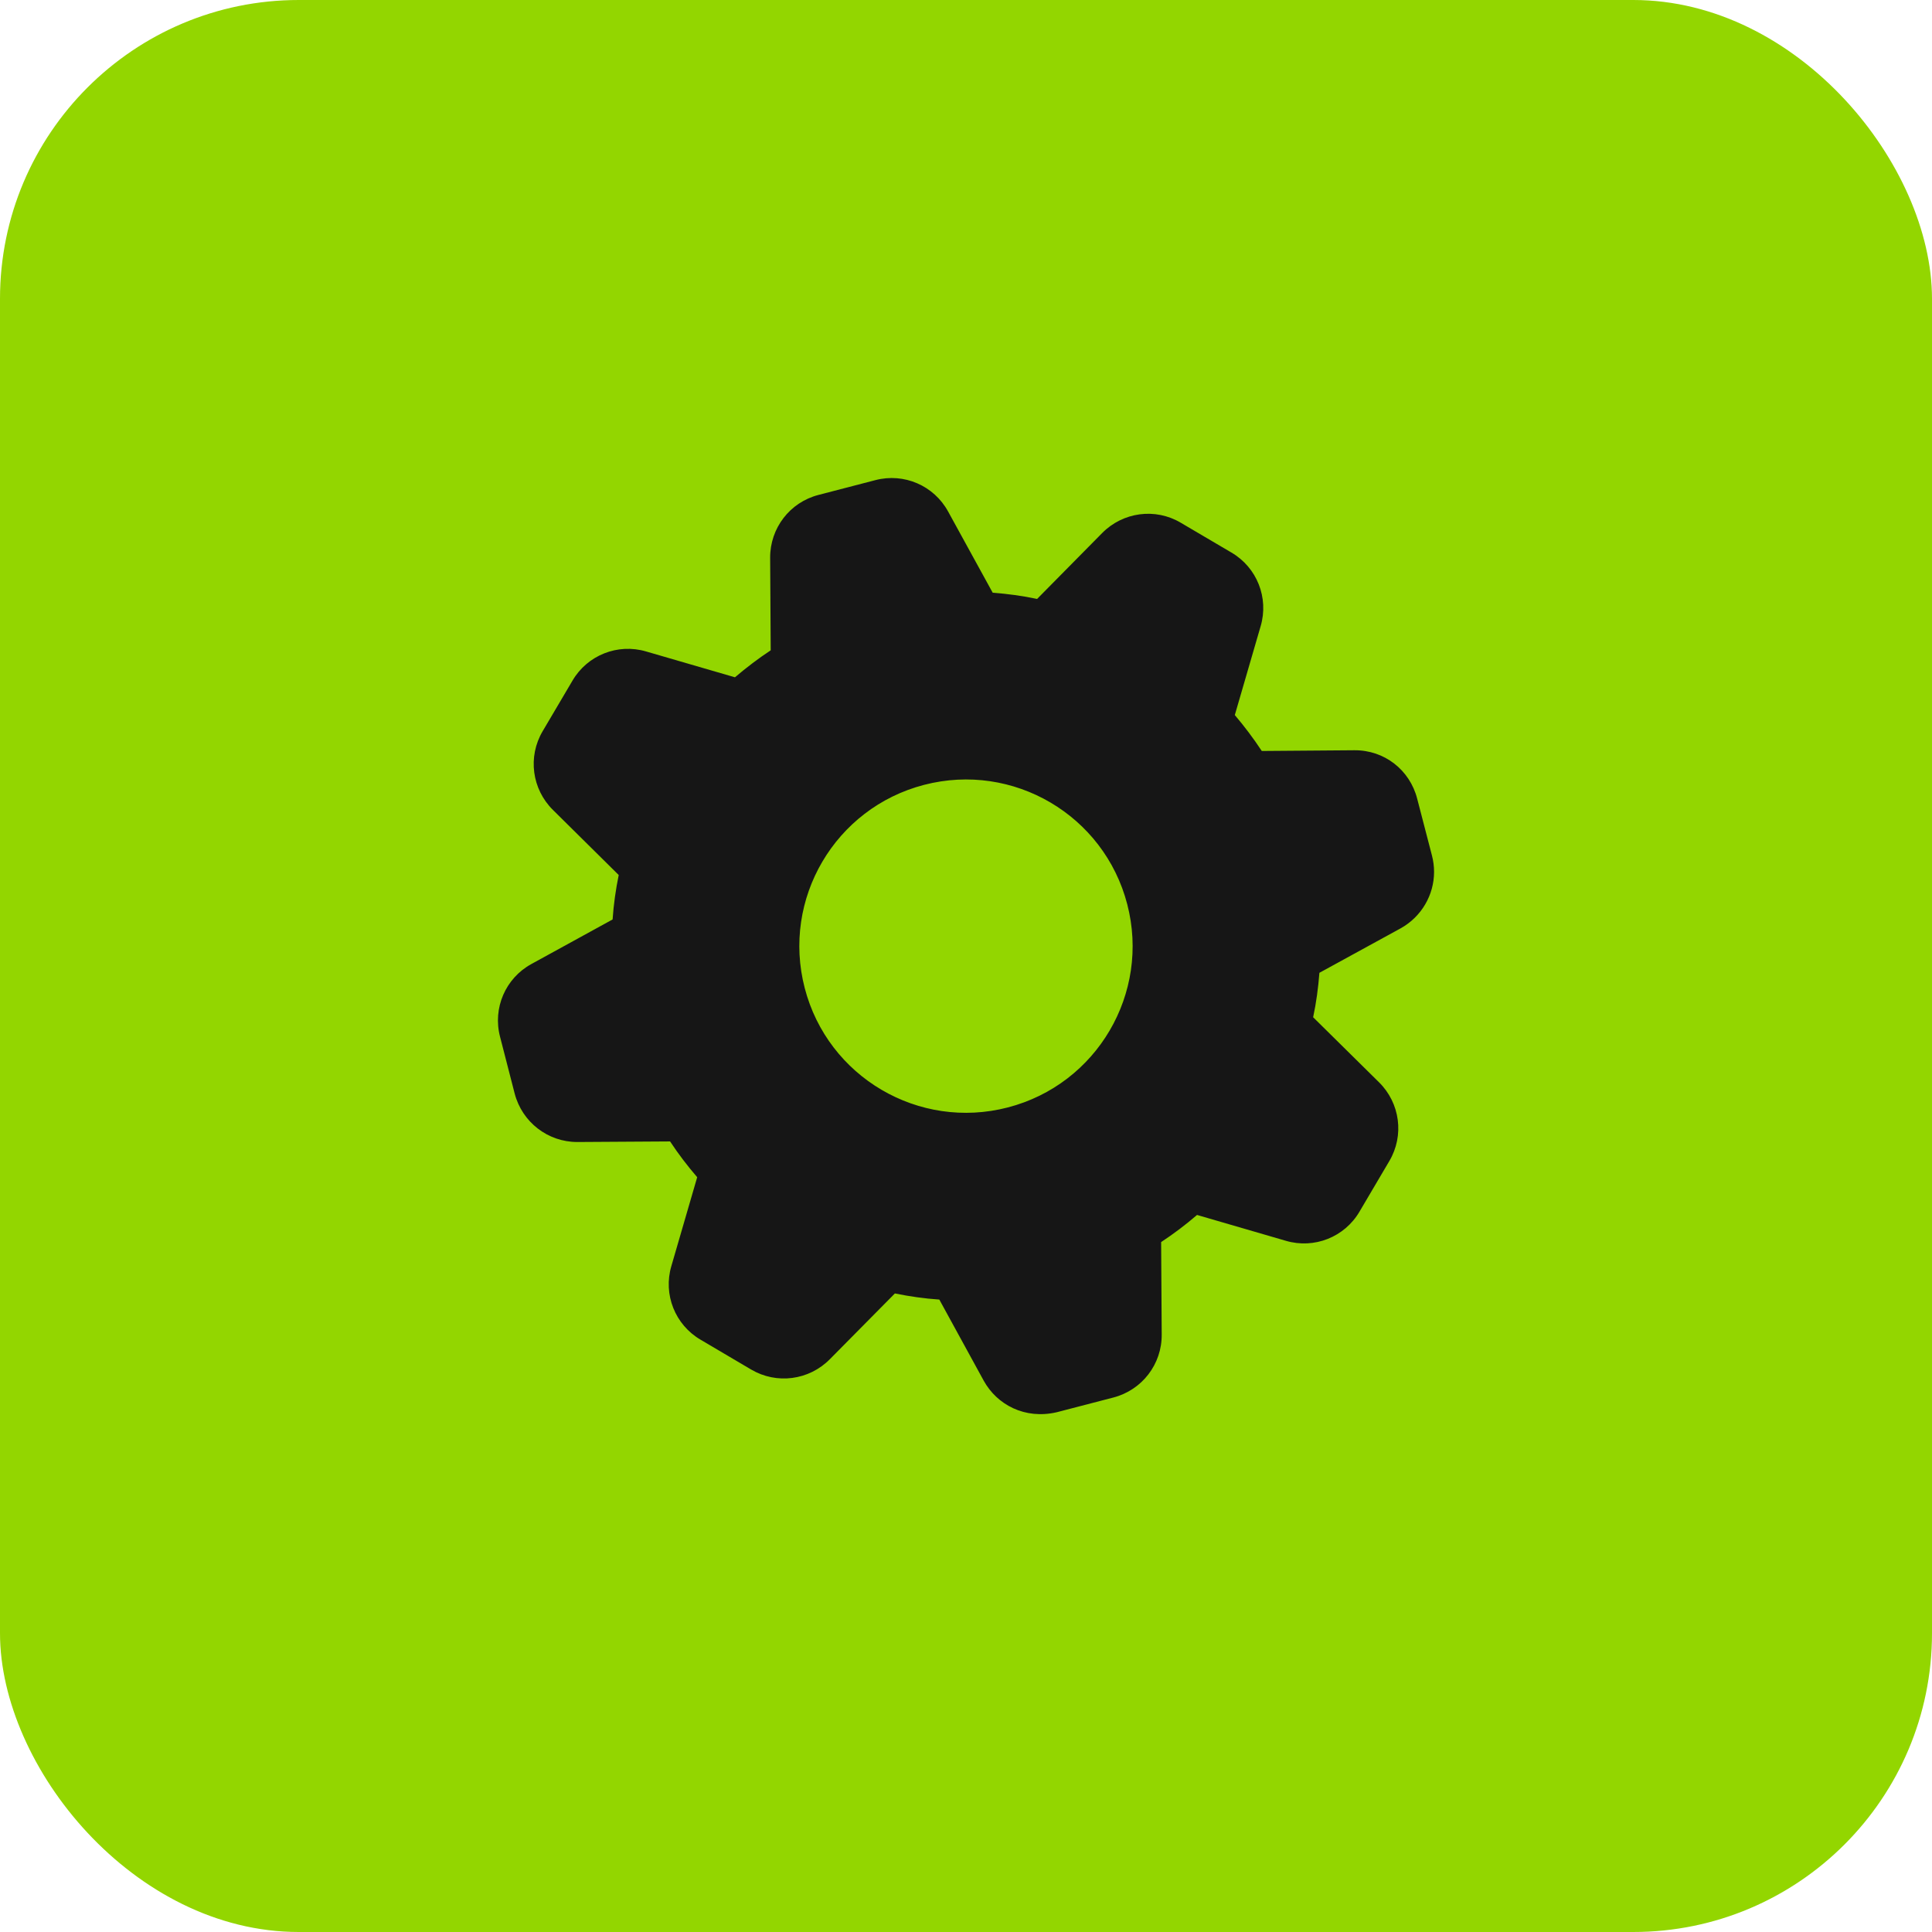
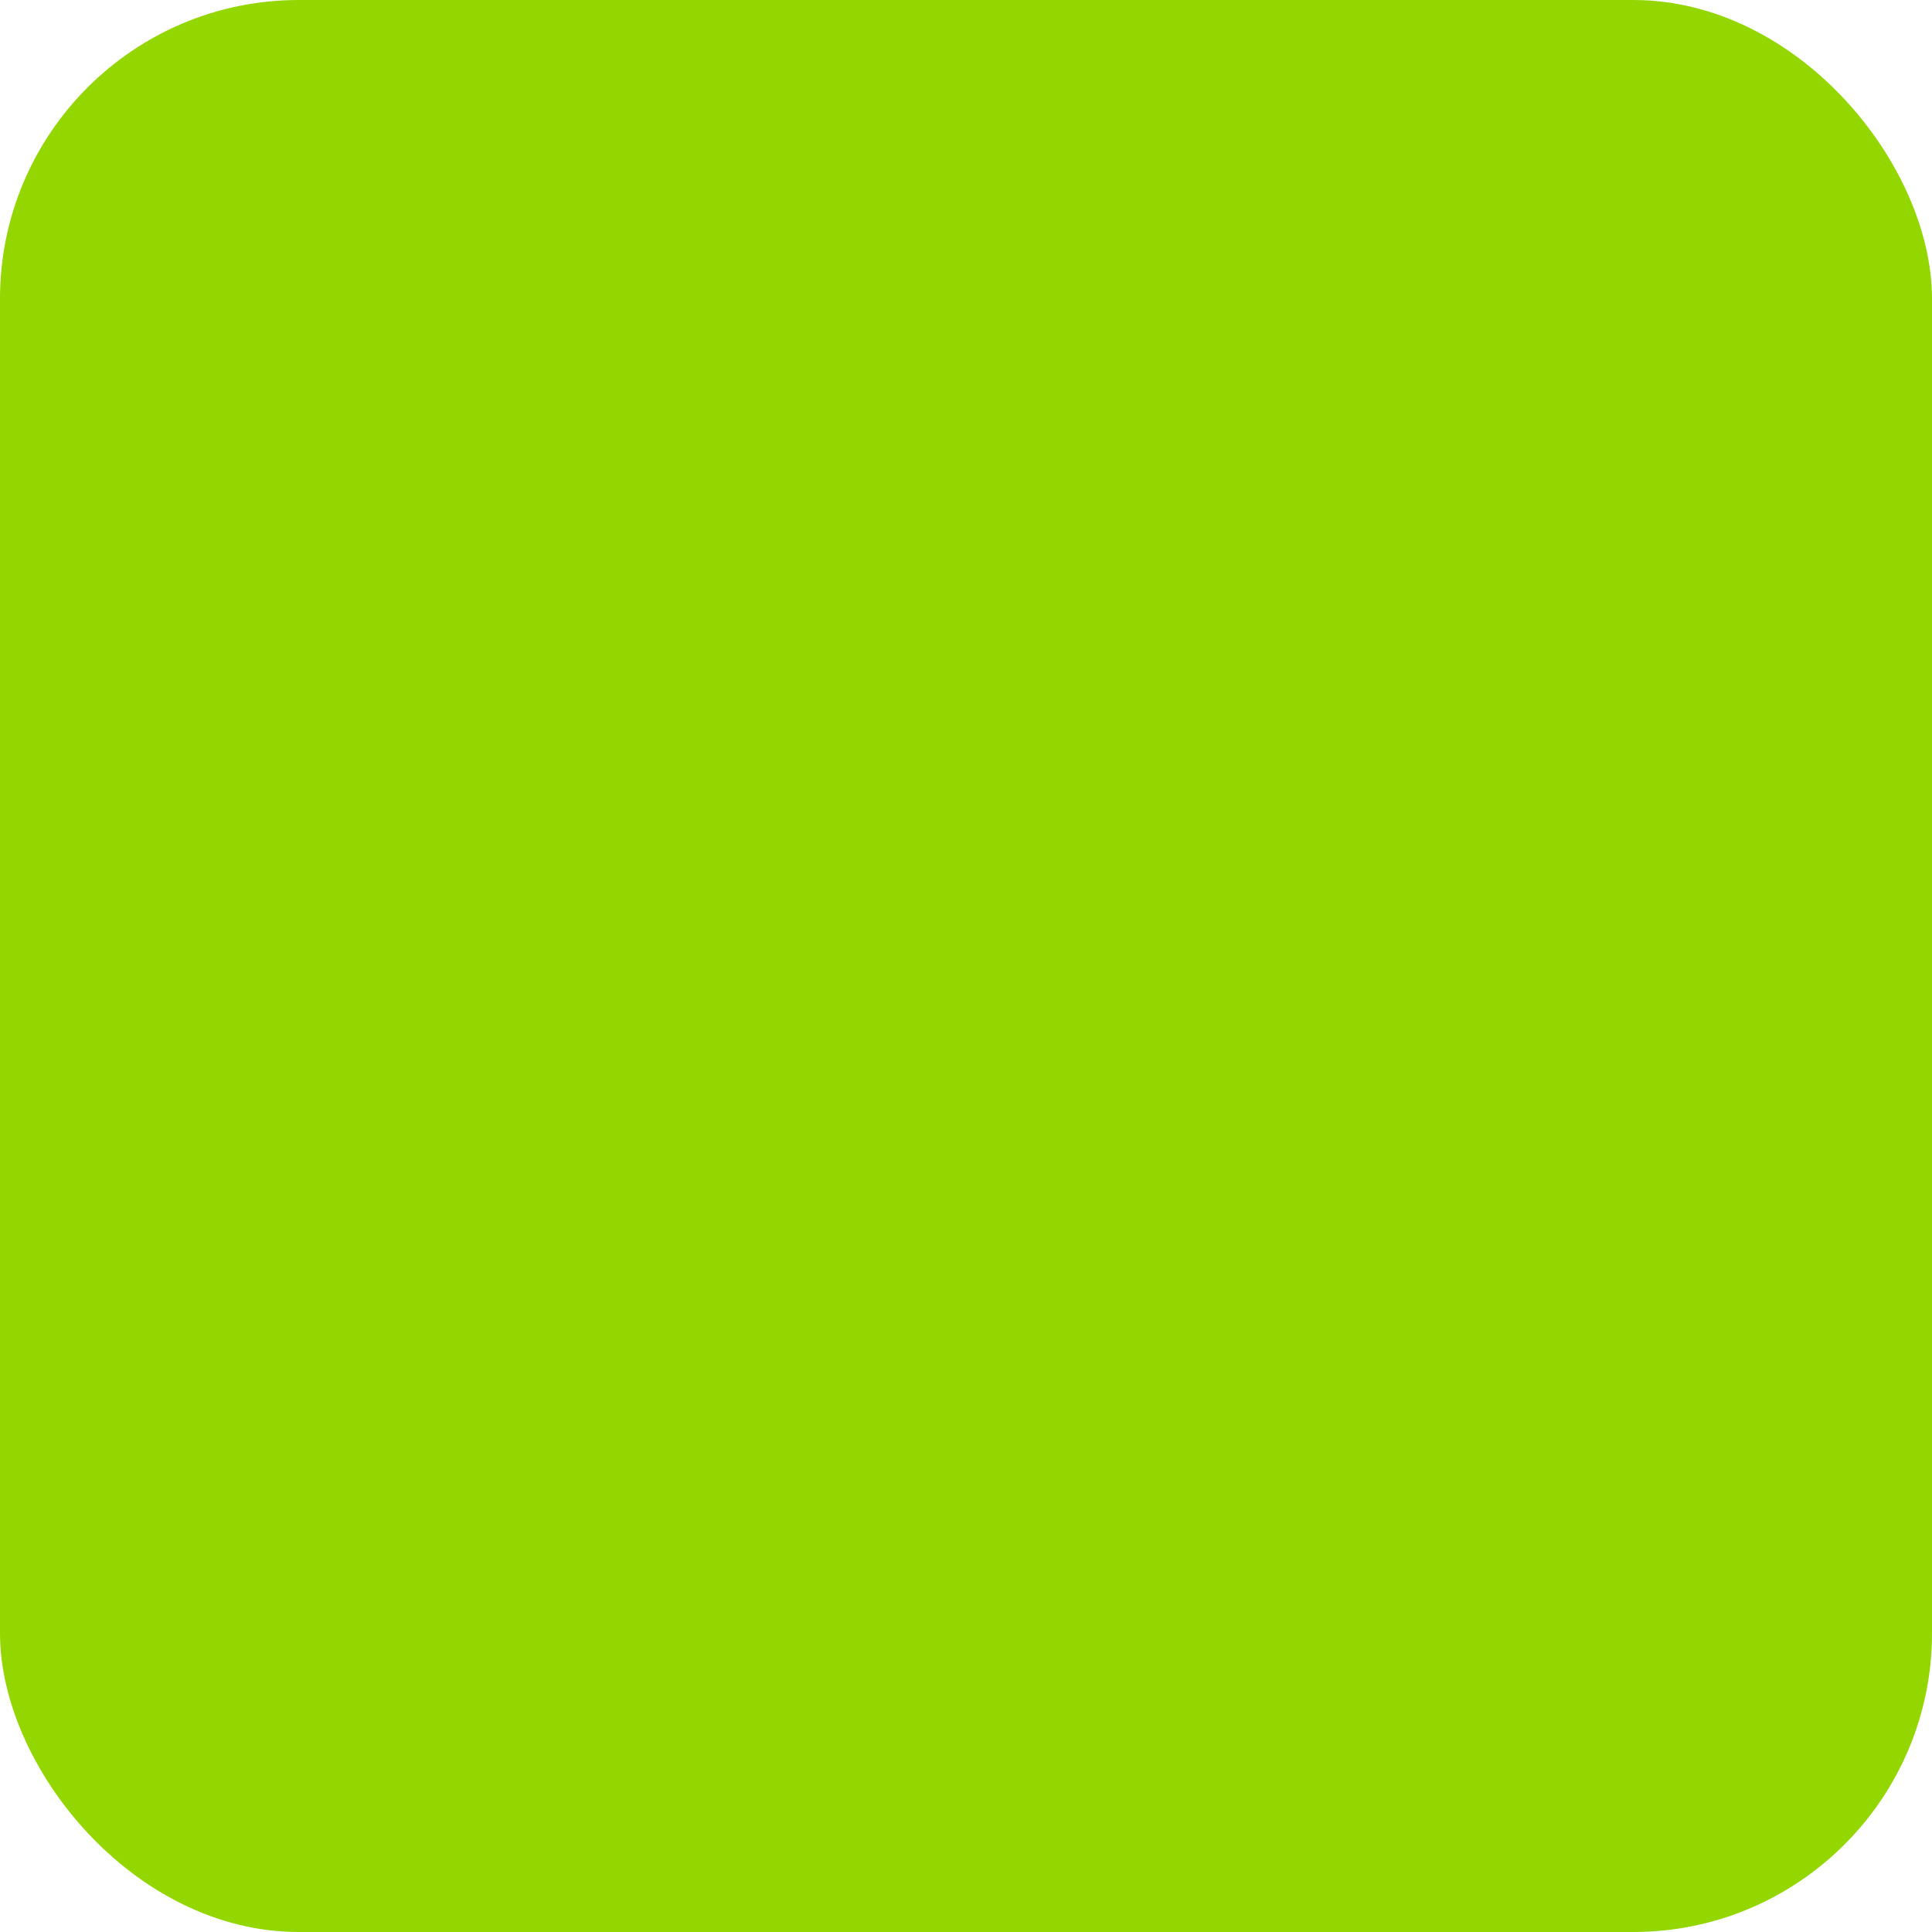
<svg xmlns="http://www.w3.org/2000/svg" width="97" height="97" viewBox="0 0 97 97" fill="none">
  <rect width="97" height="97" rx="15" fill="#93D600" />
-   <path d="M71.152 40.098C70.782 38.658 69.506 37.654 67.996 37.668L63.35 37.704C62.937 37.077 62.48 36.471 61.996 35.901L63.293 31.44C63.713 30.014 63.107 28.489 61.825 27.741L59.281 26.244C58.006 25.489 56.381 25.703 55.334 26.765L52.07 30.071C51.336 29.915 50.588 29.815 49.84 29.758L47.602 25.682C46.889 24.378 45.386 23.729 43.947 24.107L41.096 24.848C39.657 25.218 38.66 26.515 38.667 28.005L38.695 32.651C38.068 33.064 37.47 33.521 36.9 34.005L32.439 32.708C31.014 32.288 29.489 32.894 28.741 34.176L27.244 36.713C26.489 37.996 26.703 39.62 27.765 40.668L31.064 43.932C30.914 44.666 30.807 45.414 30.757 46.163L26.681 48.4C25.377 49.113 24.729 50.617 25.107 52.056L25.841 54.907C26.218 56.339 27.501 57.337 28.983 57.337H29.005L33.643 57.308C34.056 57.935 34.513 58.534 35.004 59.104L33.707 63.565C33.287 64.99 33.893 66.515 35.175 67.263L37.712 68.76C38.995 69.516 40.619 69.302 41.666 68.24L44.93 64.94C45.664 65.09 46.412 65.197 47.16 65.247L49.391 69.323C50.062 70.535 51.459 71.273 53.053 70.905L55.903 70.164C57.343 69.786 58.34 68.489 58.326 67L58.297 62.361C58.925 61.947 59.53 61.491 60.1 60.999L64.561 62.297C65.986 62.717 67.511 62.111 68.259 60.828L69.755 58.291C70.511 57.009 70.297 55.384 69.235 54.337L65.929 51.073C66.086 50.339 66.186 49.59 66.243 48.842L70.318 46.611C71.373 46.027 72 44.929 72 43.775C72 43.497 71.964 43.219 71.893 42.949L71.152 40.098ZM50.601 55.601C46.129 56.762 41.563 54.078 40.402 49.605C39.241 45.132 41.925 40.566 46.397 39.405C50.87 38.244 55.435 40.928 56.596 45.401C57.757 49.873 55.074 54.44 50.601 55.601Z" fill="#161616" />
</svg>